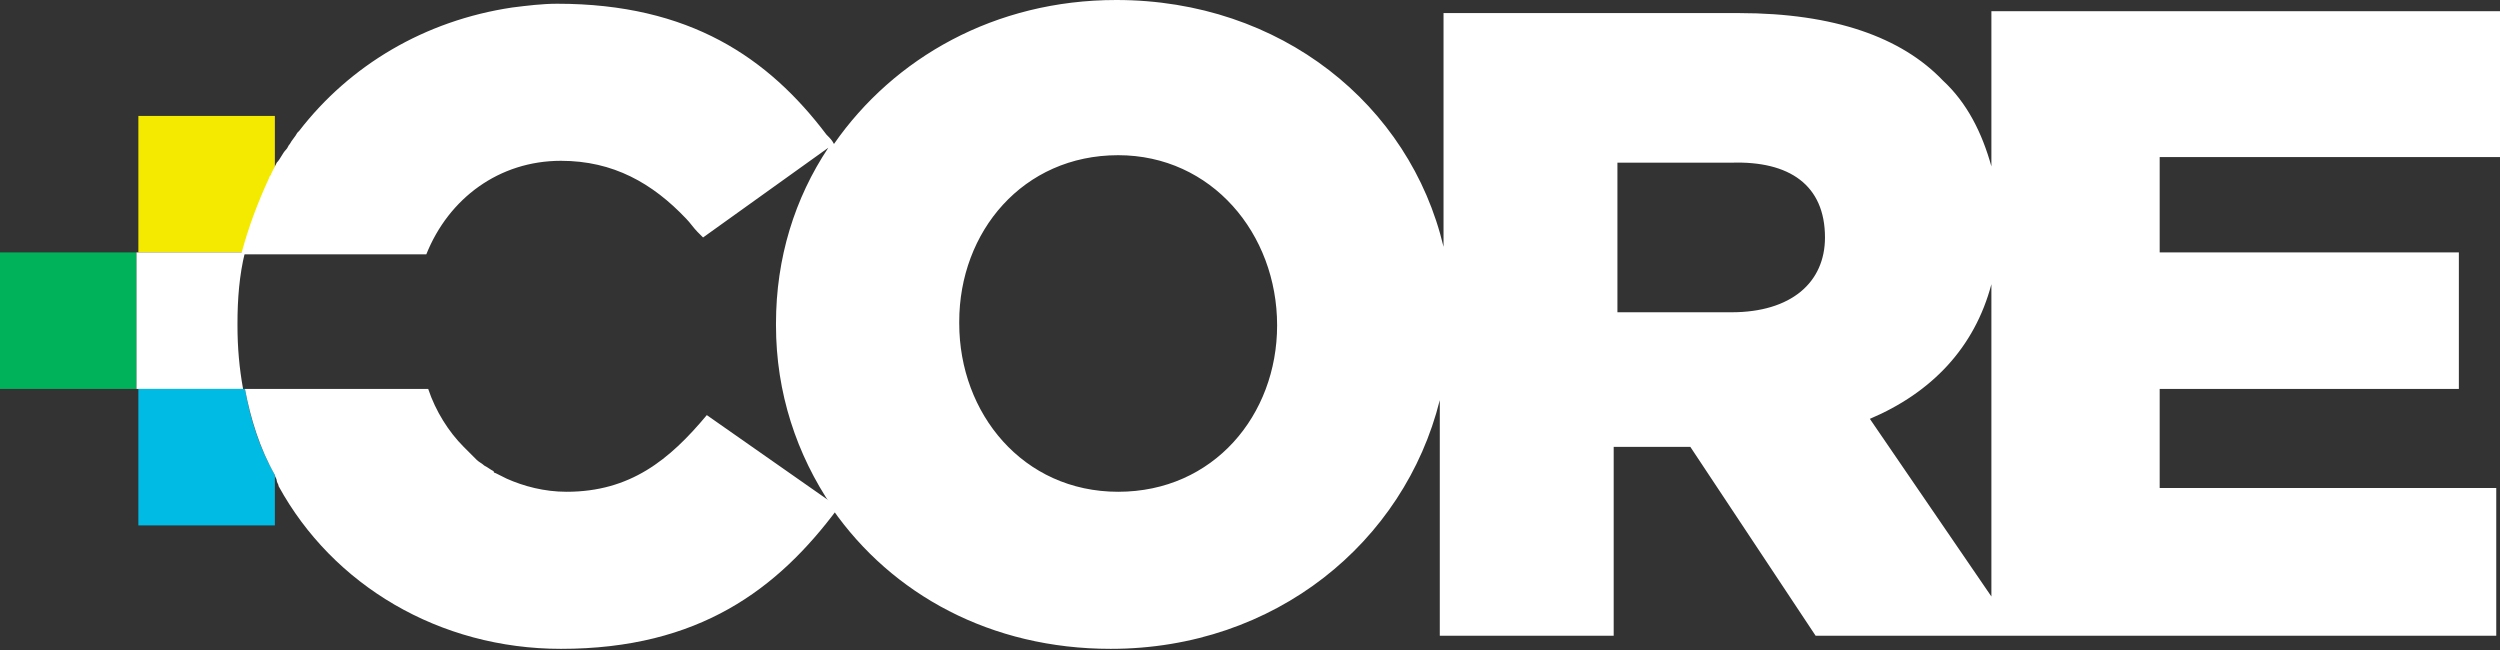
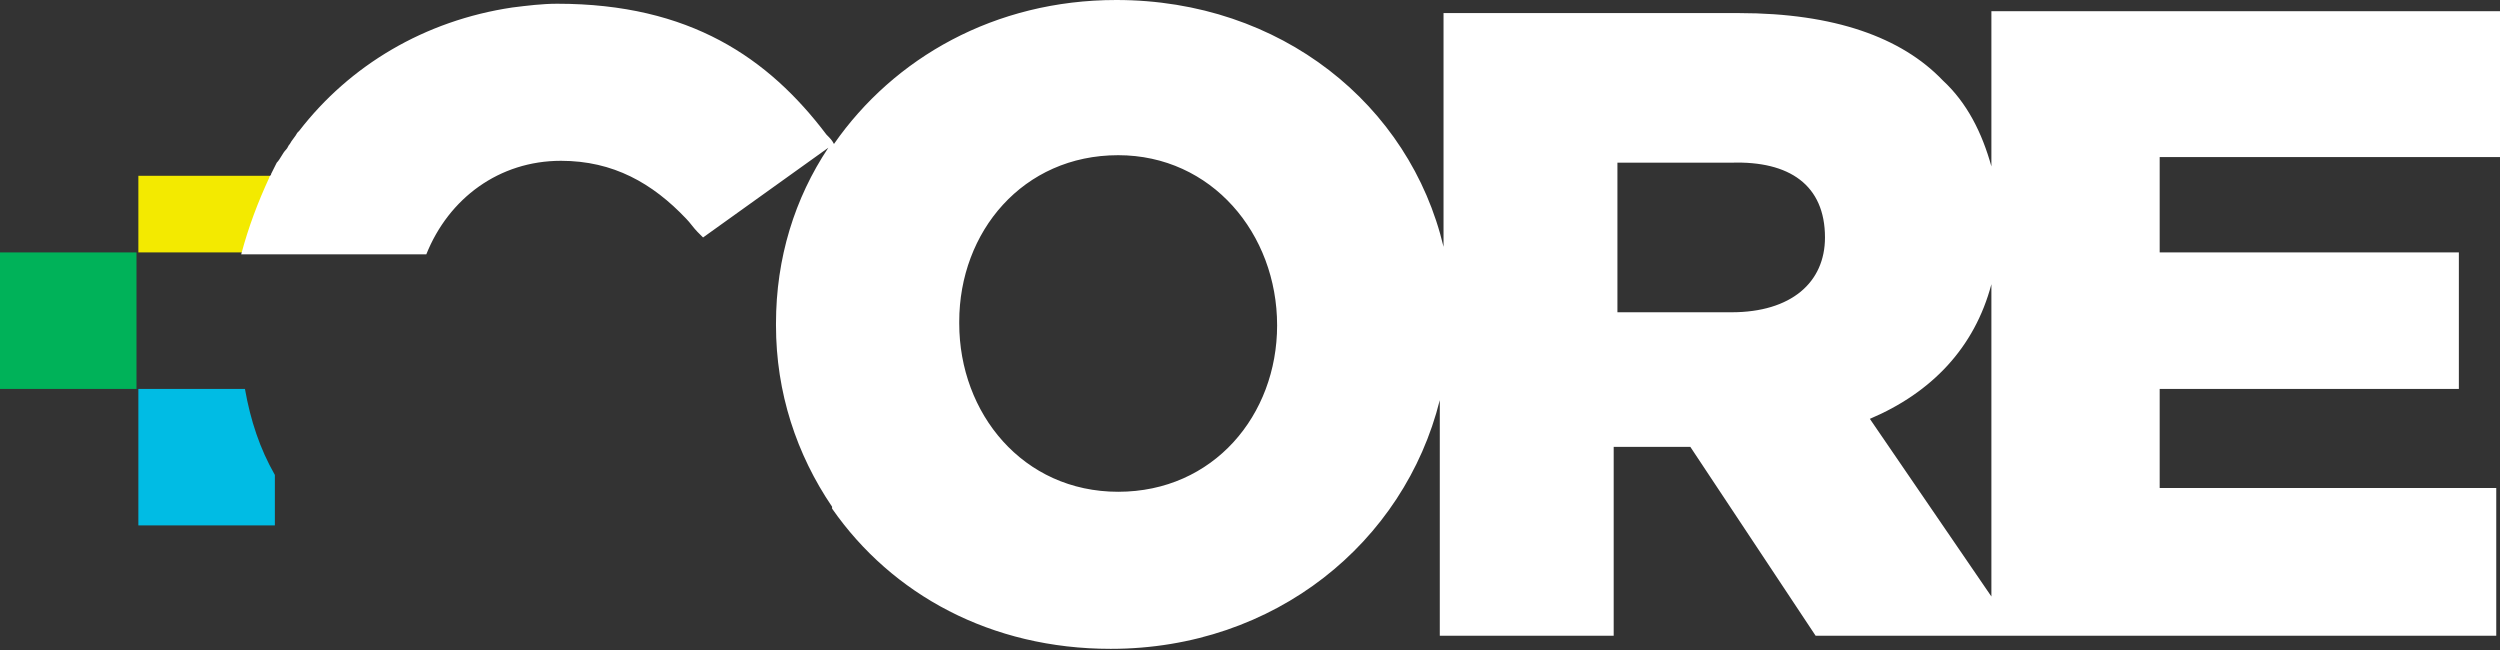
<svg xmlns="http://www.w3.org/2000/svg" width="400" height="104" viewBox="0 0 400 104" fill="none">
  <rect x="0" y="0" width="400" height="104" fill="#333333" stroke="none" />
  <g clip-path="url(#clip0_2_30)">
-     <path d="M43.68 75.991C43.68 76.29 43.979 76.589 43.979 76.889C43.979 76.589 43.979 76.29 43.68 75.991Z" fill="#5F6062" />
-     <path d="M43.979 27.524C43.979 27.823 43.68 27.823 43.68 28.123C43.68 28.123 43.979 27.823 43.979 27.524Z" fill="#5F6062" />
-     <path d="M39.491 40.389C40.389 36.2 41.885 32.012 43.979 28.123V18.549H22.139V40.389H39.491Z" fill="#F3EA00" />
+     <path d="M39.491 40.389C40.389 36.2 41.885 32.012 43.979 28.123H22.139V40.389H39.491Z" fill="#F3EA00" />
    <path d="M21.84 62.229V40.389H0V62.229H21.84Z" fill="#00B259" />
-     <path d="M21.84 40.389V62.229H38.893C38.295 58.938 37.996 55.647 37.996 52.057V51.758C37.996 47.868 38.295 43.979 39.192 40.389H21.84Z" fill="white" />
    <path d="M39.192 62.229H22.139V84.069H43.979V75.991C41.586 71.802 40.09 67.315 39.192 62.229Z" fill="#00BCE4" />
-     <path d="M113.089 66.417C107.106 73.598 100.823 78.684 90.651 78.684C87.061 78.684 83.77 77.786 81.077 76.589C80.479 76.29 79.881 75.991 79.282 75.692C79.282 75.692 78.983 75.692 78.983 75.393C78.385 75.094 78.086 74.794 77.487 74.495C77.188 74.196 76.59 73.897 76.291 73.598C75.991 73.298 75.991 73.298 75.692 72.999C75.393 72.7 75.094 72.401 74.496 71.802C74.496 71.802 74.496 71.802 74.196 71.503C71.803 69.11 69.709 65.819 68.512 62.229H43.98H39.193C40.09 67.016 41.586 71.802 43.98 75.991C43.98 76.29 44.279 76.589 44.279 76.889C44.279 77.188 44.578 77.487 44.578 77.786C53.254 93.642 70.307 103.815 89.754 103.815C111.893 103.815 124.458 94.241 134.032 81.376C134.032 81.376 134.032 81.376 134.032 81.077L113.089 66.417Z" fill="white" />
    <path d="M400 25.43V1.795H318.623V26.627C317.128 21.242 314.734 16.455 310.845 12.865C304.263 5.984 293.493 2.094 278.234 2.094H230.965V39.491C225.579 16.754 204.936 0 178.609 0C159.162 0 143.006 9.275 133.433 23.037C133.134 22.438 132.834 22.139 132.236 21.541C122.962 9.275 110.396 0.598 89.154 0.598C86.761 0.598 84.368 0.898 81.974 1.197C67.913 3.291 55.946 10.471 47.868 20.942L47.569 21.242C47.27 21.84 46.671 22.438 46.372 23.037C46.073 23.336 46.073 23.635 45.774 23.934C45.175 24.532 44.876 25.43 44.278 26.029C43.979 26.627 43.679 27.225 43.38 27.823C43.38 28.123 43.081 28.123 43.081 28.422C41.286 32.311 39.79 36.2 38.593 40.688H43.081H68.212C71.802 31.713 79.88 25.729 89.753 25.729C98.13 25.729 104.413 29.319 109.798 35.004C110.396 35.602 110.994 36.5 111.593 37.098C111.892 37.397 112.191 37.696 112.49 37.995L132.535 23.635C127.15 31.713 124.158 41.286 124.158 51.758V52.057C124.158 62.827 127.449 72.7 133.134 81.077C133.134 81.077 133.134 81.077 133.134 81.376C142.707 95.138 158.564 103.815 177.711 103.815C204.039 103.815 224.682 86.761 230.366 64.024V101.72H258.19V71.503H270.456L290.501 101.72H318.025H322.513H399.401V78.085H345.549V62.229H393.418V40.389H345.549V25.131H400V25.43ZM204.338 52.057C204.338 66.417 194.166 78.684 178.908 78.684C163.65 78.684 153.478 66.118 153.478 51.758V51.459C153.478 37.098 163.65 24.832 178.908 24.832C193.866 24.832 204.338 37.397 204.338 52.057ZM291.997 37.995C291.997 45.176 286.611 49.963 277.038 49.963H258.788V26.029H277.038C286.312 25.729 291.997 29.619 291.997 37.995ZM318.623 95.438L299.177 67.016C309.05 62.827 315.931 55.647 318.623 45.475V95.438Z" fill="white" />
  </g>
  <defs>
    <clipPath id="clip0_2_30">
      <rect width="400" height="103.815" fill="white" />
    </clipPath>
  </defs>
</svg>